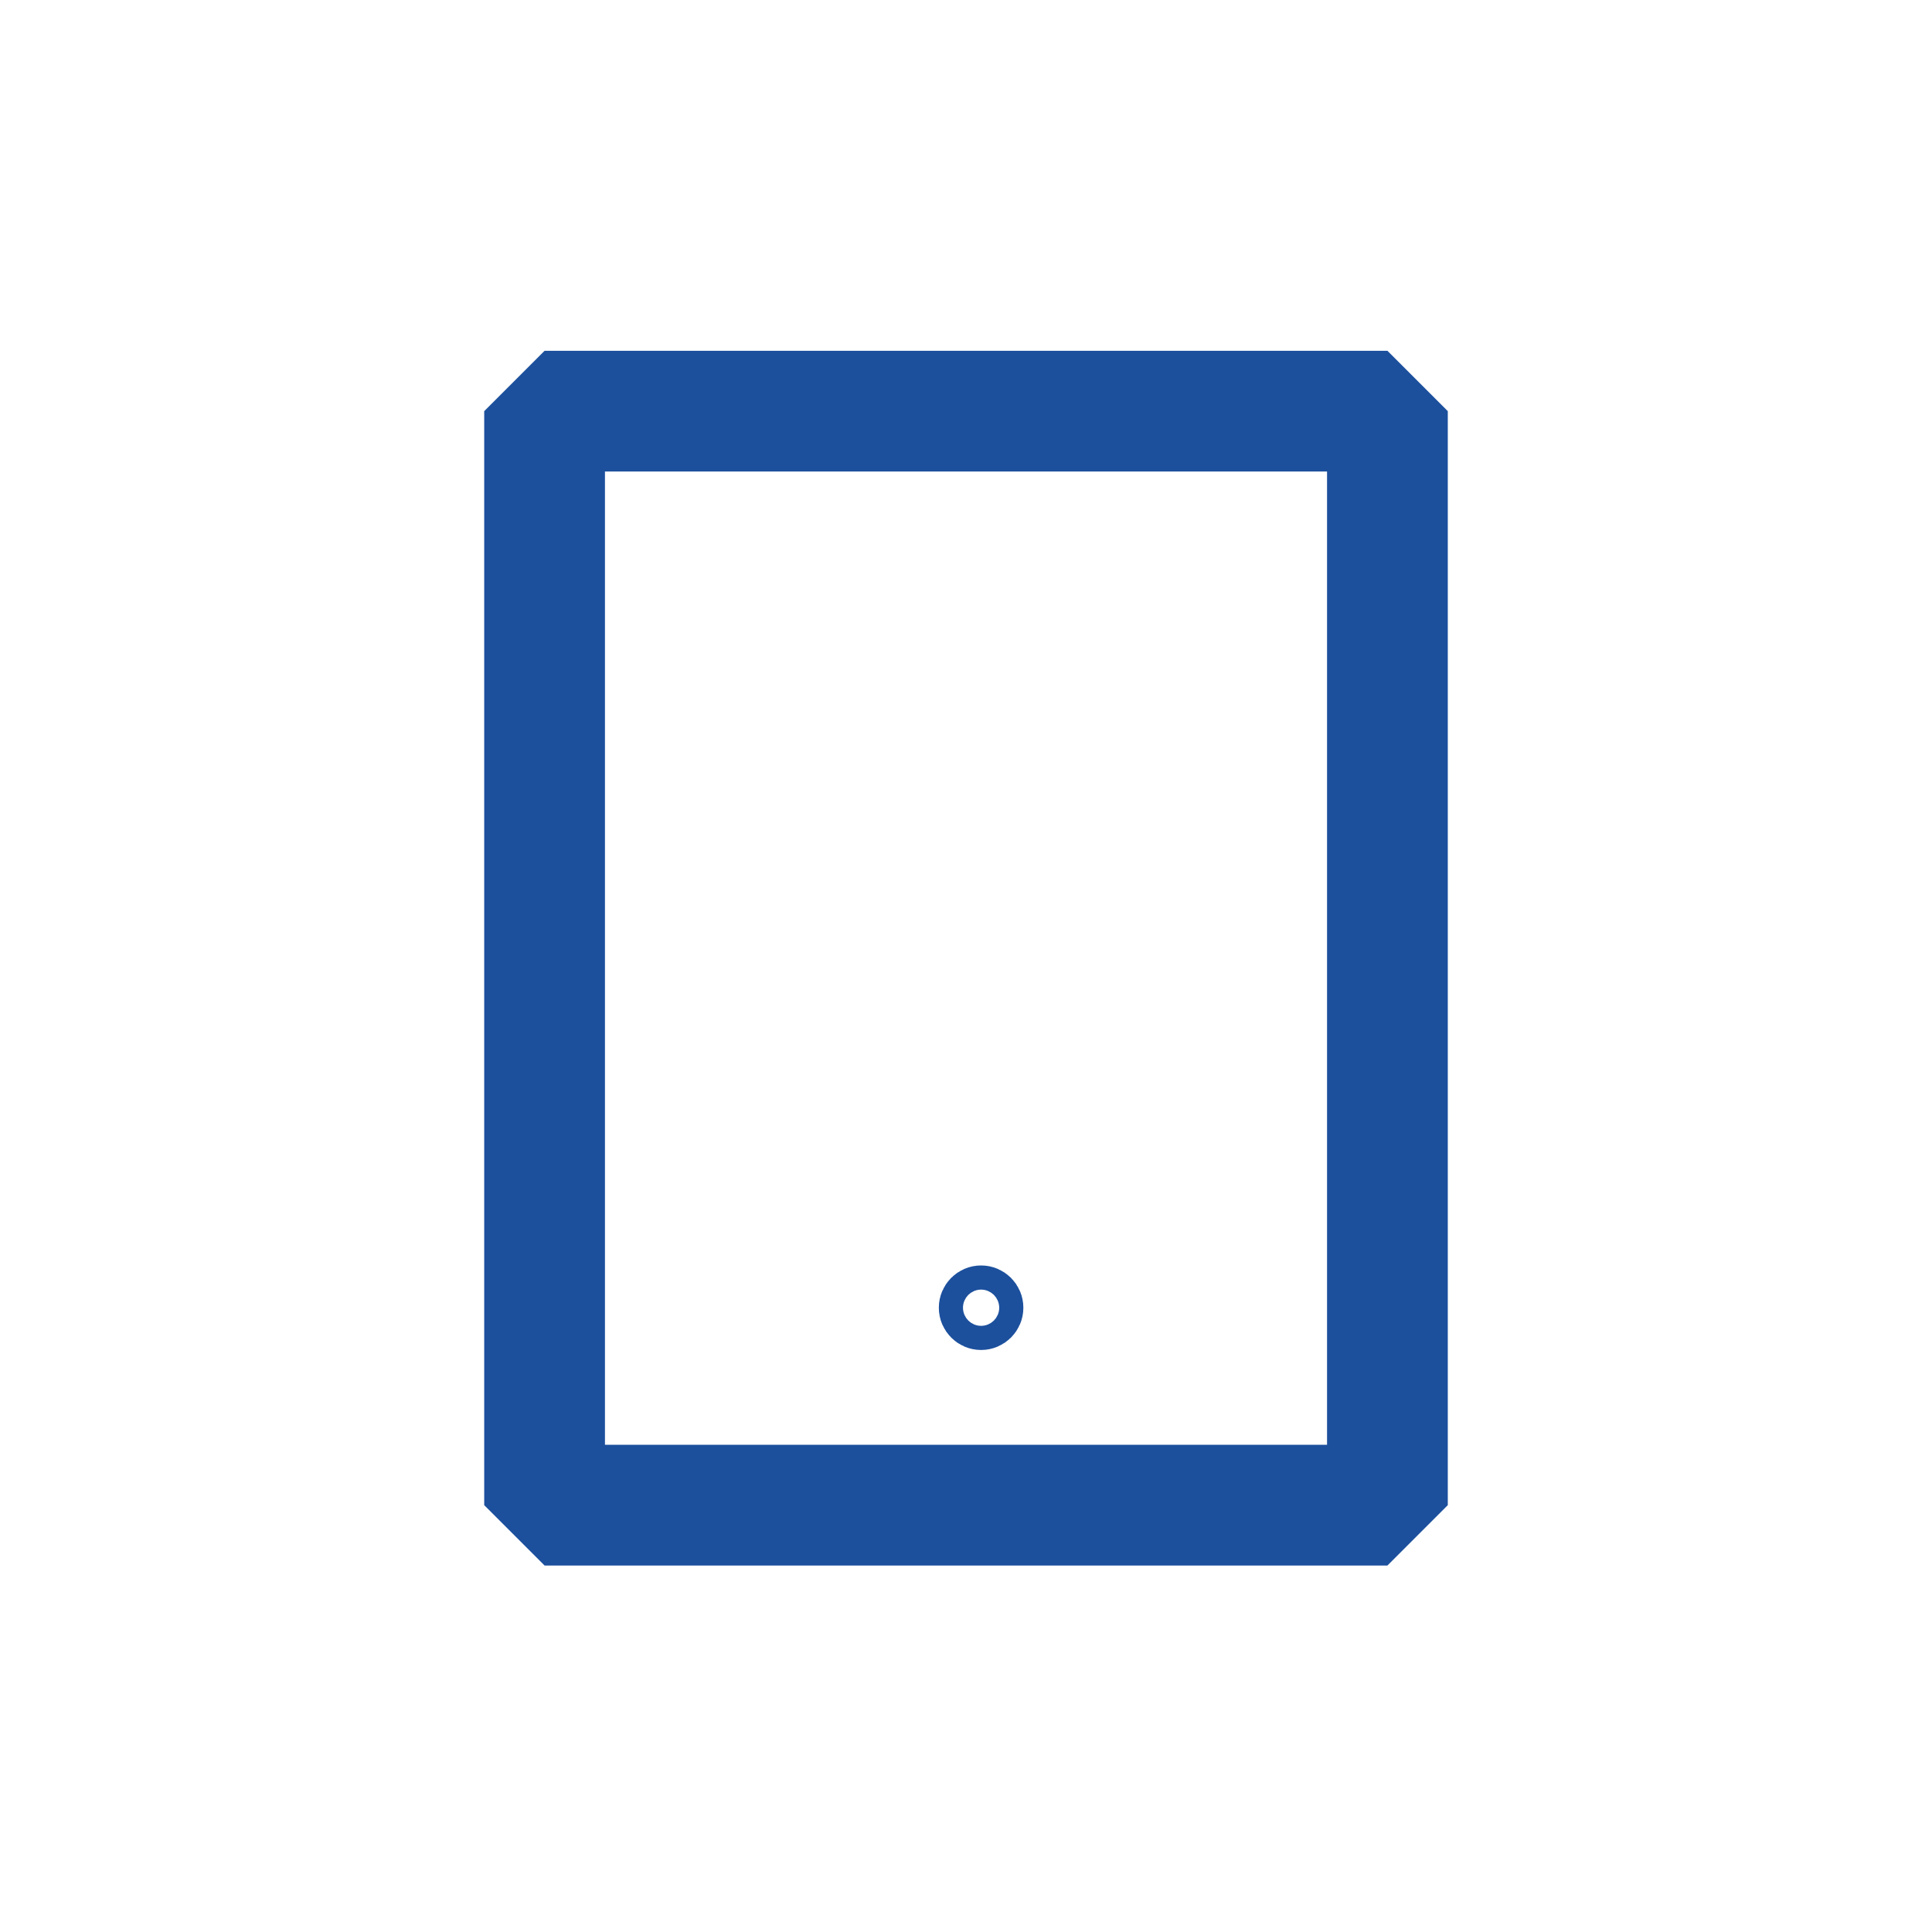
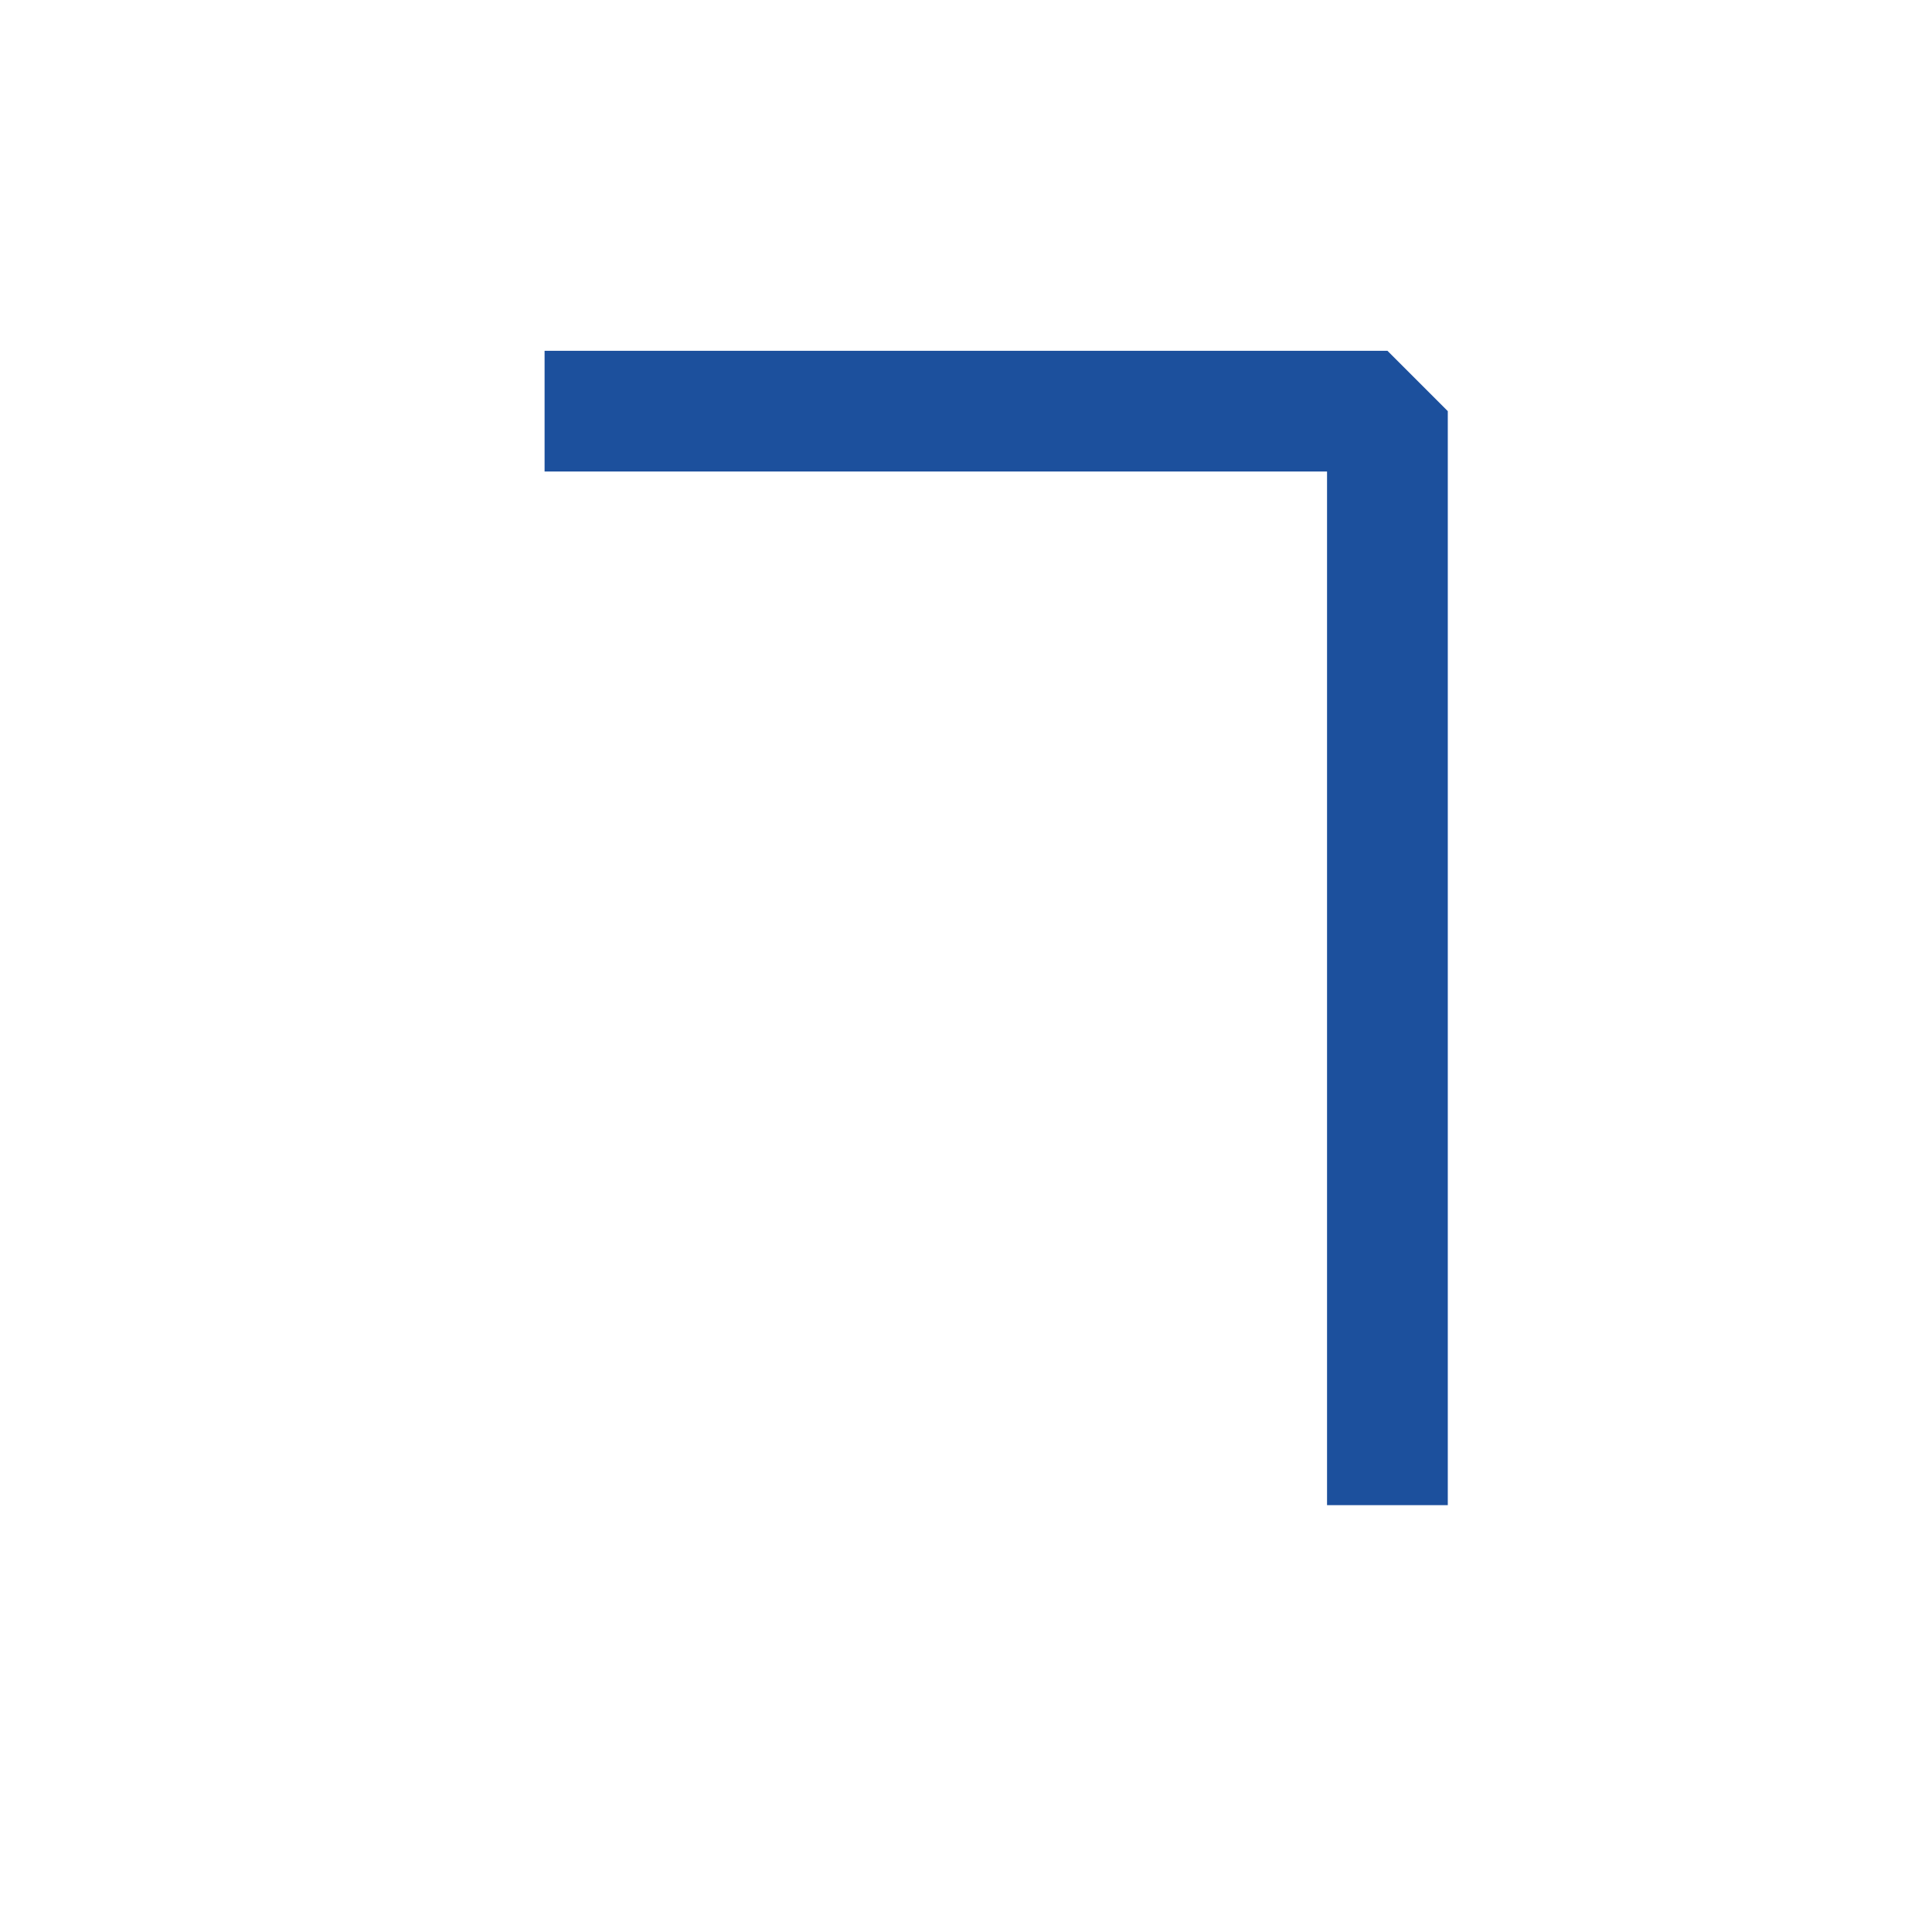
<svg xmlns="http://www.w3.org/2000/svg" width="32" height="32" version="1.2" xml:space="preserve">
  <g class="layer">
    <title>Layer 1</title>
    <g fill="#1c509d" id="g4">
-       <path d="m9.02,6.81l13.96,0l0,18.12l-13.96,0l0,-18.12z" fill="none" id="svg_1" stroke="#1c509d" stroke-linejoin="bevel" stroke-width="2" />
-       <ellipse cx="16.25" cy="21.66" fill="none" id="svg_2" rx="0.2" ry="0.2" stroke="#1c509d" stroke-linejoin="bevel" />
+       <path d="m9.02,6.81l13.96,0l0,18.12l0,-18.12z" fill="none" id="svg_1" stroke="#1c509d" stroke-linejoin="bevel" stroke-width="2" />
    </g>
  </g>
</svg>